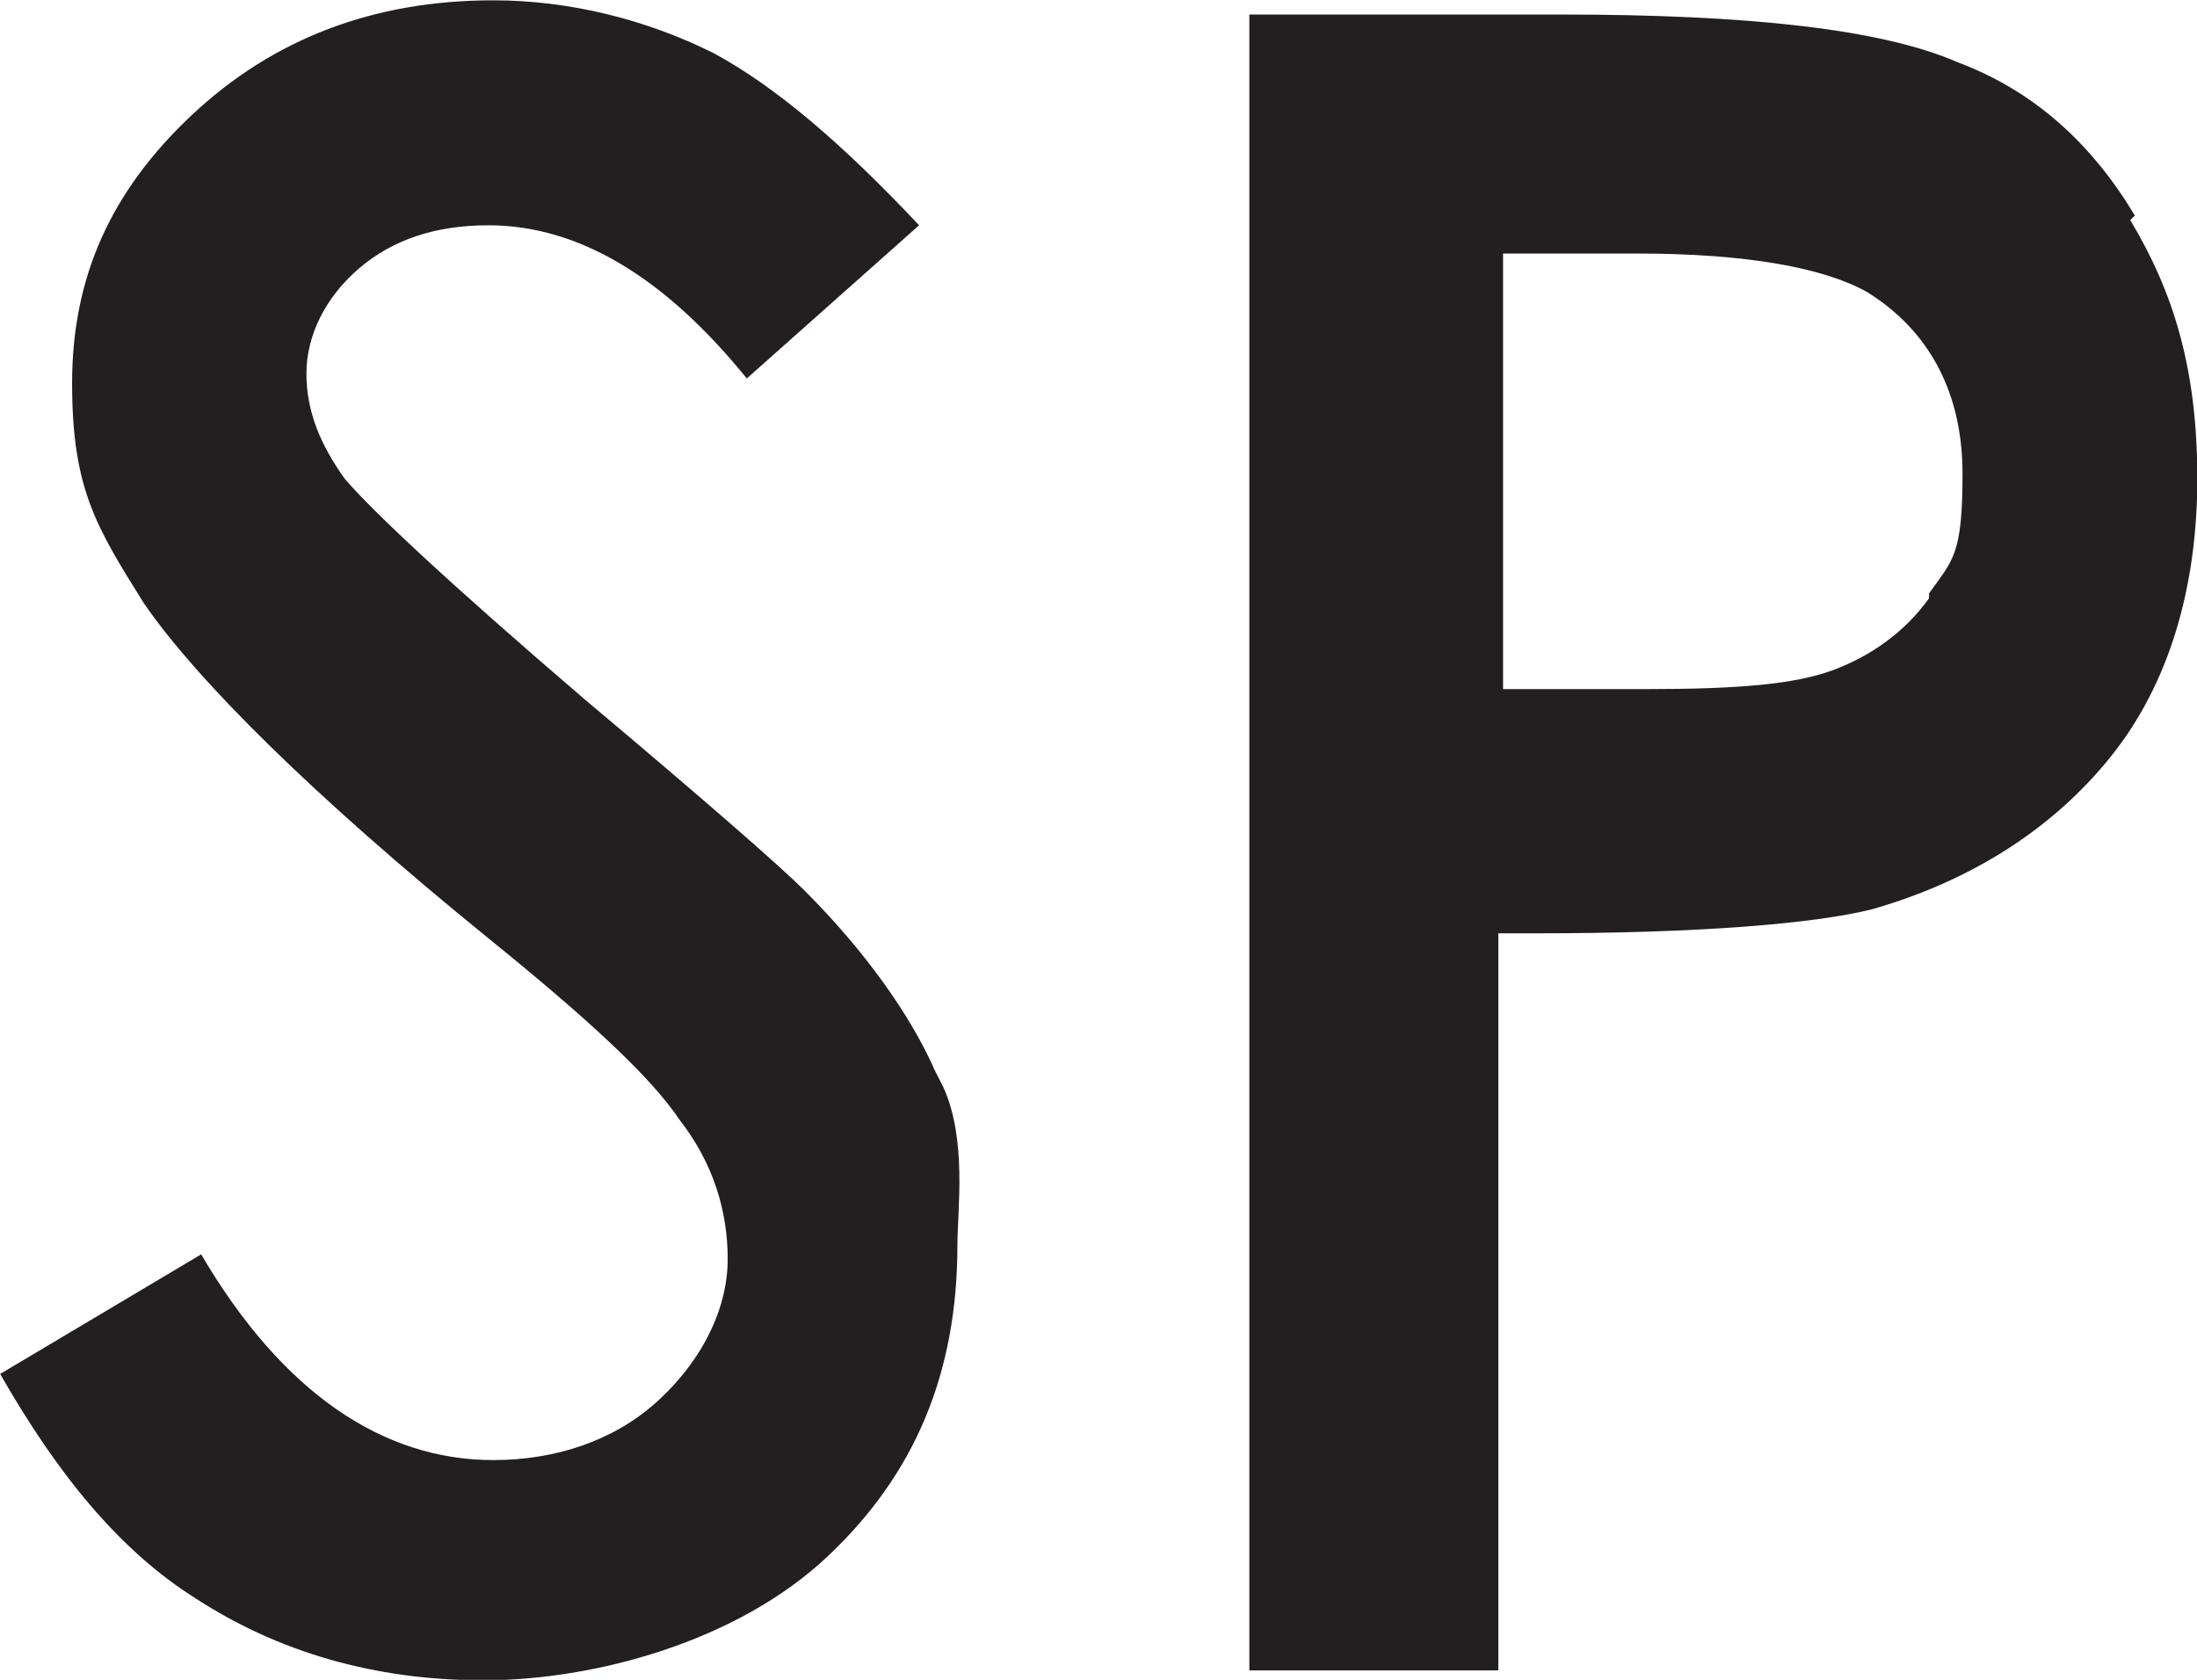
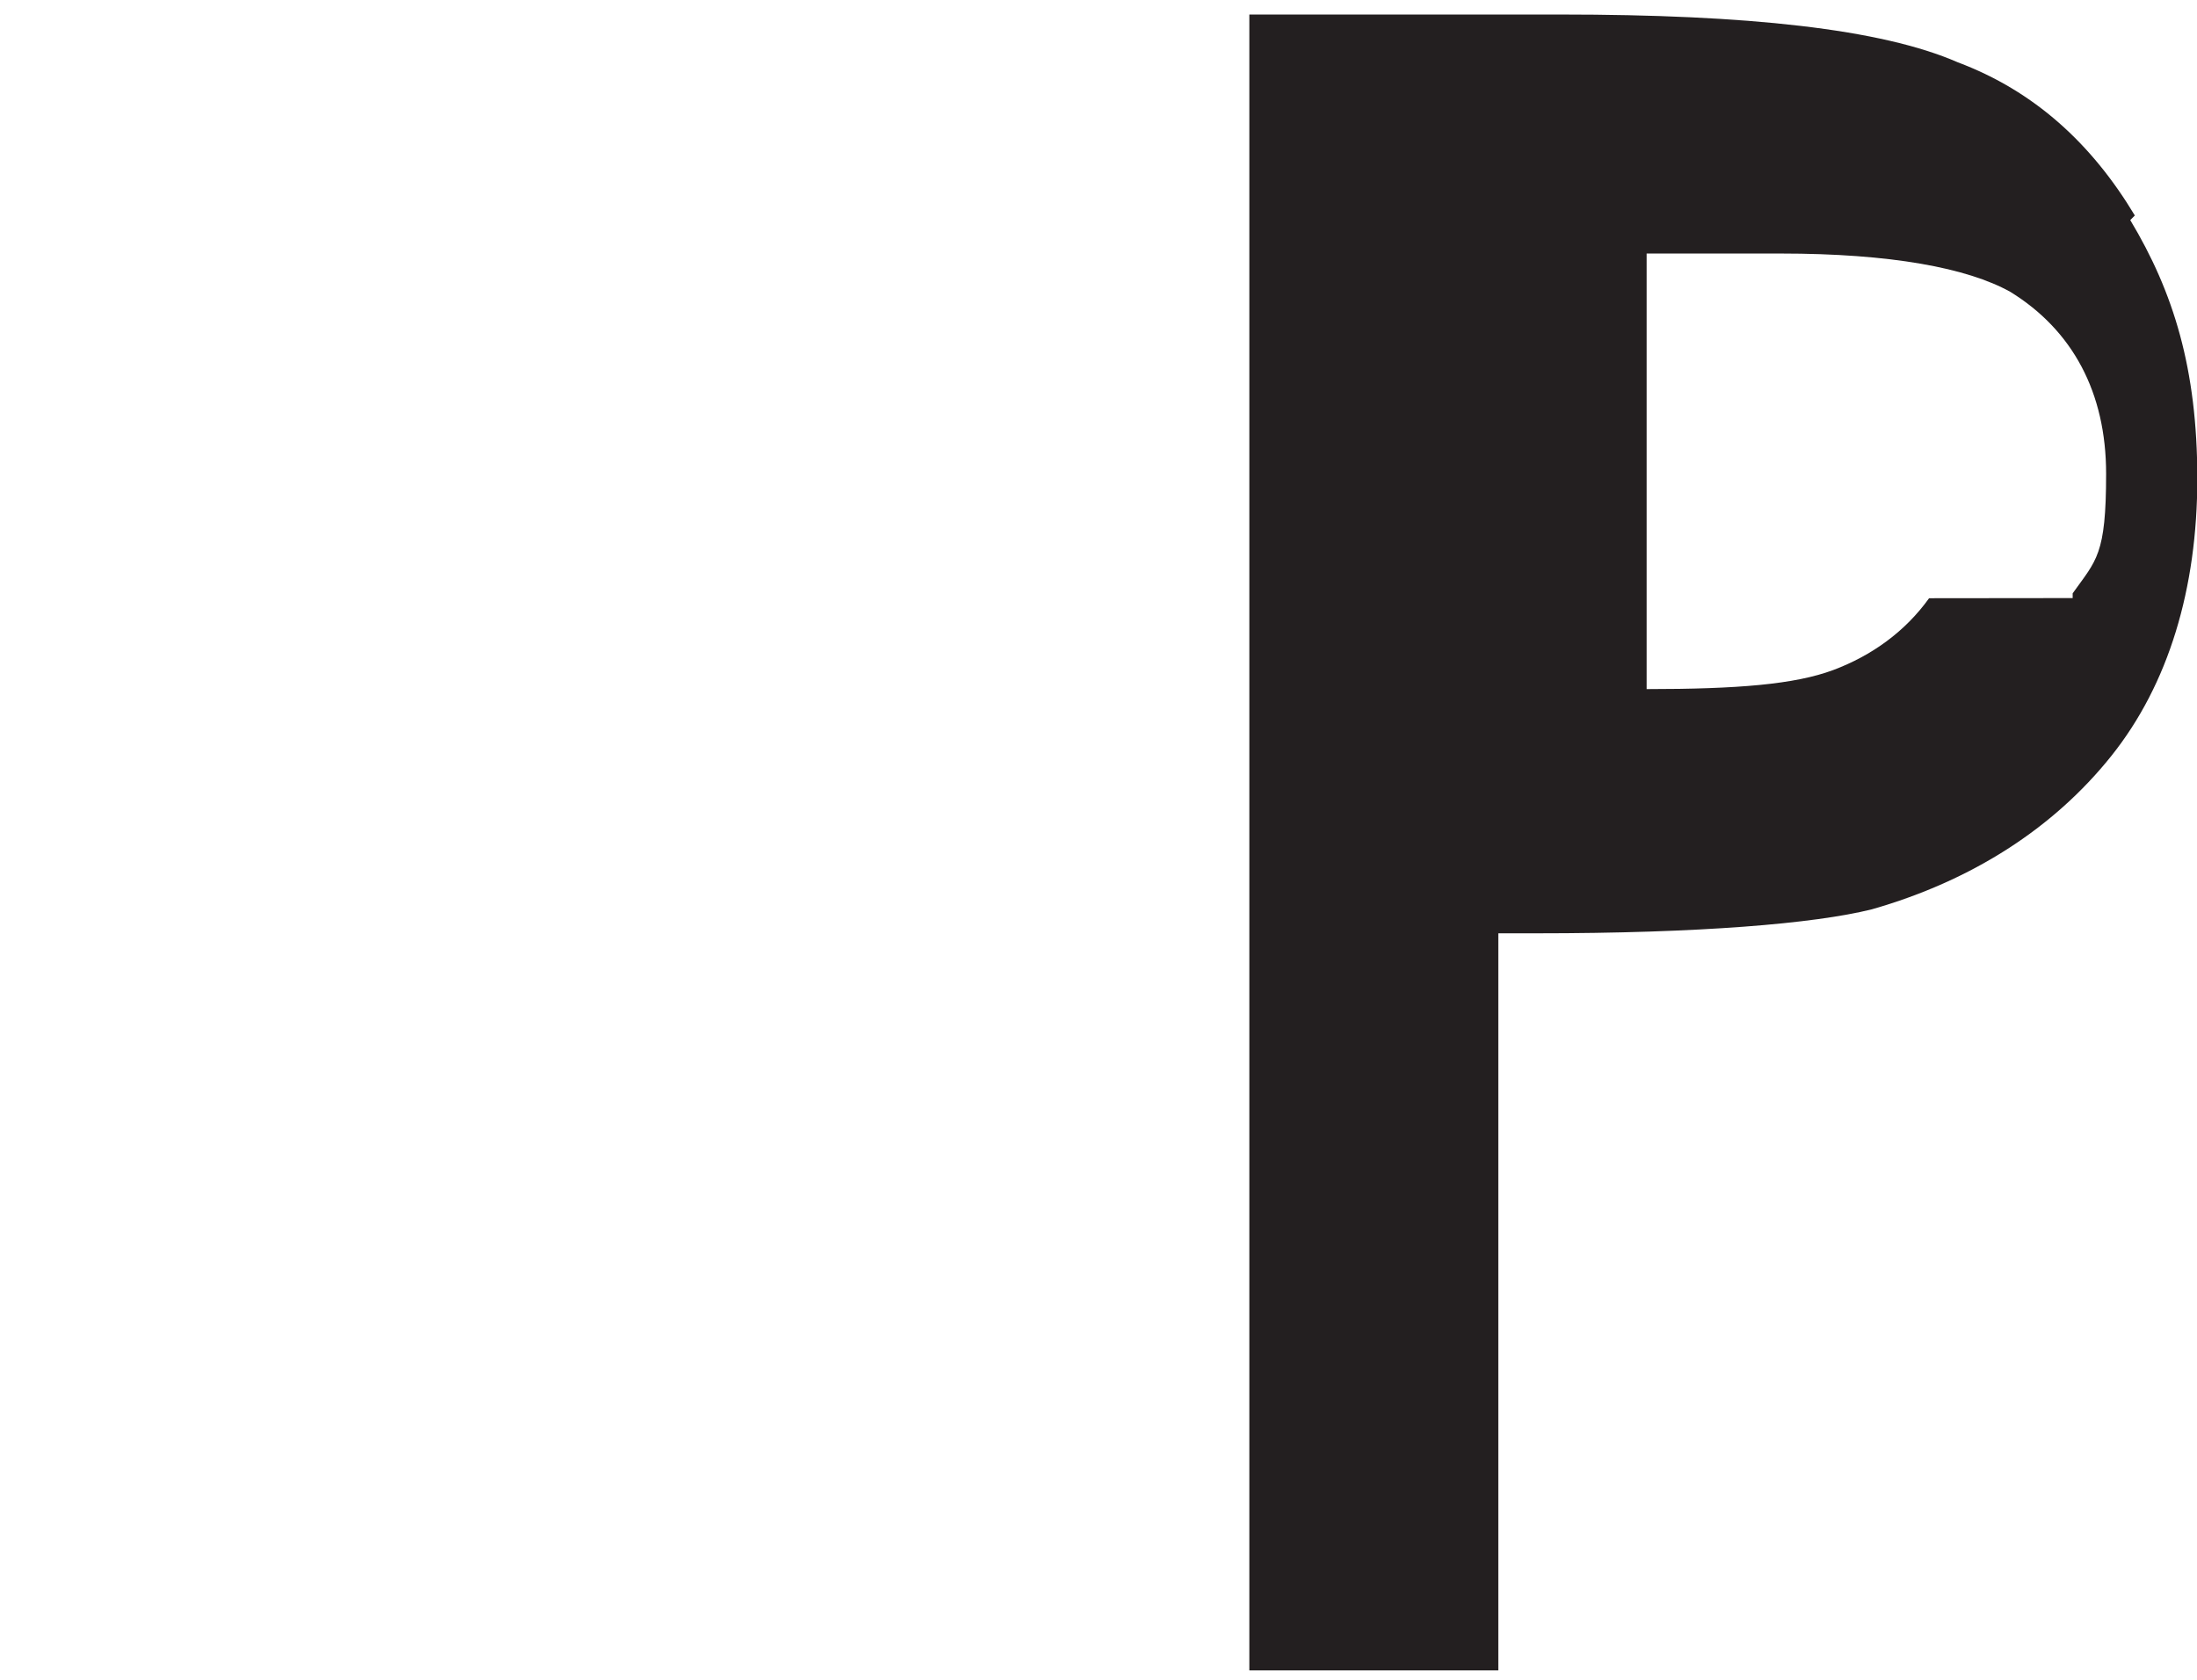
<svg xmlns="http://www.w3.org/2000/svg" id="b" viewBox="0 0 139.24 106.48">
  <defs>
    <style>.d{fill:#231f20;}</style>
  </defs>
  <g id="c">
-     <path class="d" d="M59.16,67.65c-1.52-3.34-4.25-7.28-8.19-11.22-1.52-1.52-6.37-5.76-13.95-12.13-8.49-7.28-13.35-11.83-15.17-13.95-1.52-2.12-2.43-4.25-2.43-6.67s1.21-4.85,3.34-6.67c2.12-1.82,4.85-2.73,8.19-2.73,5.76,0,11.22,3.34,16.38,9.71l10.92-9.71c-4.85-5.16-9.1-8.8-13.04-10.92-4.25-2.12-9.1-3.34-13.95-3.34-7.58,0-13.95,2.43-19.11,7.28-5.16,4.85-7.58,10.31-7.58,16.99s1.52,9.1,4.55,13.95c3.34,4.85,10.62,12.13,21.84,21.24,6.37,5.16,10.31,8.8,12.13,11.53,2.12,2.73,3.03,5.76,3.03,8.8s-1.52,6.37-4.55,9.1c-2.73,2.43-6.37,3.64-10.31,3.64-6.98,0-13.35-4.25-18.51-13.04l-12.74,7.58c3.64,6.37,7.58,11.22,12.44,14.26,5.16,3.34,11.22,5.16,18.2,5.16s16.08-2.43,21.84-7.89c5.46-5.16,8.19-11.53,8.19-19.72,0-2.23.62-6.67-.9-10l-.62-1.22Z" />
-     <path class="d" d="M135.3,13.66c-2.73-4.55-6.37-7.89-11.22-9.71-4.85-2.12-13.35-3.03-25.18-3.03h-19.72v104.96h15.78v-46.72h2.43c10.31,0,17.59-.61,21.24-1.52,6.37-1.82,11.53-5.16,15.17-9.71,3.64-4.55,5.46-10.62,5.46-17.6s-1.52-11.83-4.25-16.38l.3-.3ZM122.26,37.92c-1.52,2.12-3.64,3.64-6.07,4.55-2.43.91-6.07,1.21-11.83,1.21h-9.1v-27.61h8.49c6.98,0,11.83.91,14.56,2.43,3.94,2.43,6.07,6.37,6.07,11.53s-.61,5.46-2.12,7.58v.3Z" />
+     <path class="d" d="M135.3,13.66c-2.73-4.55-6.37-7.89-11.22-9.71-4.85-2.12-13.35-3.03-25.18-3.03h-19.72v104.96h15.78v-46.72h2.43c10.31,0,17.59-.61,21.24-1.52,6.37-1.82,11.53-5.16,15.17-9.71,3.64-4.55,5.46-10.62,5.46-17.6s-1.52-11.83-4.25-16.38l.3-.3ZM122.26,37.92c-1.52,2.12-3.64,3.64-6.07,4.55-2.43.91-6.07,1.21-11.83,1.21v-27.61h8.49c6.98,0,11.83.91,14.56,2.43,3.94,2.43,6.07,6.37,6.07,11.53s-.61,5.46-2.12,7.58v.3Z" />
  </g>
</svg>